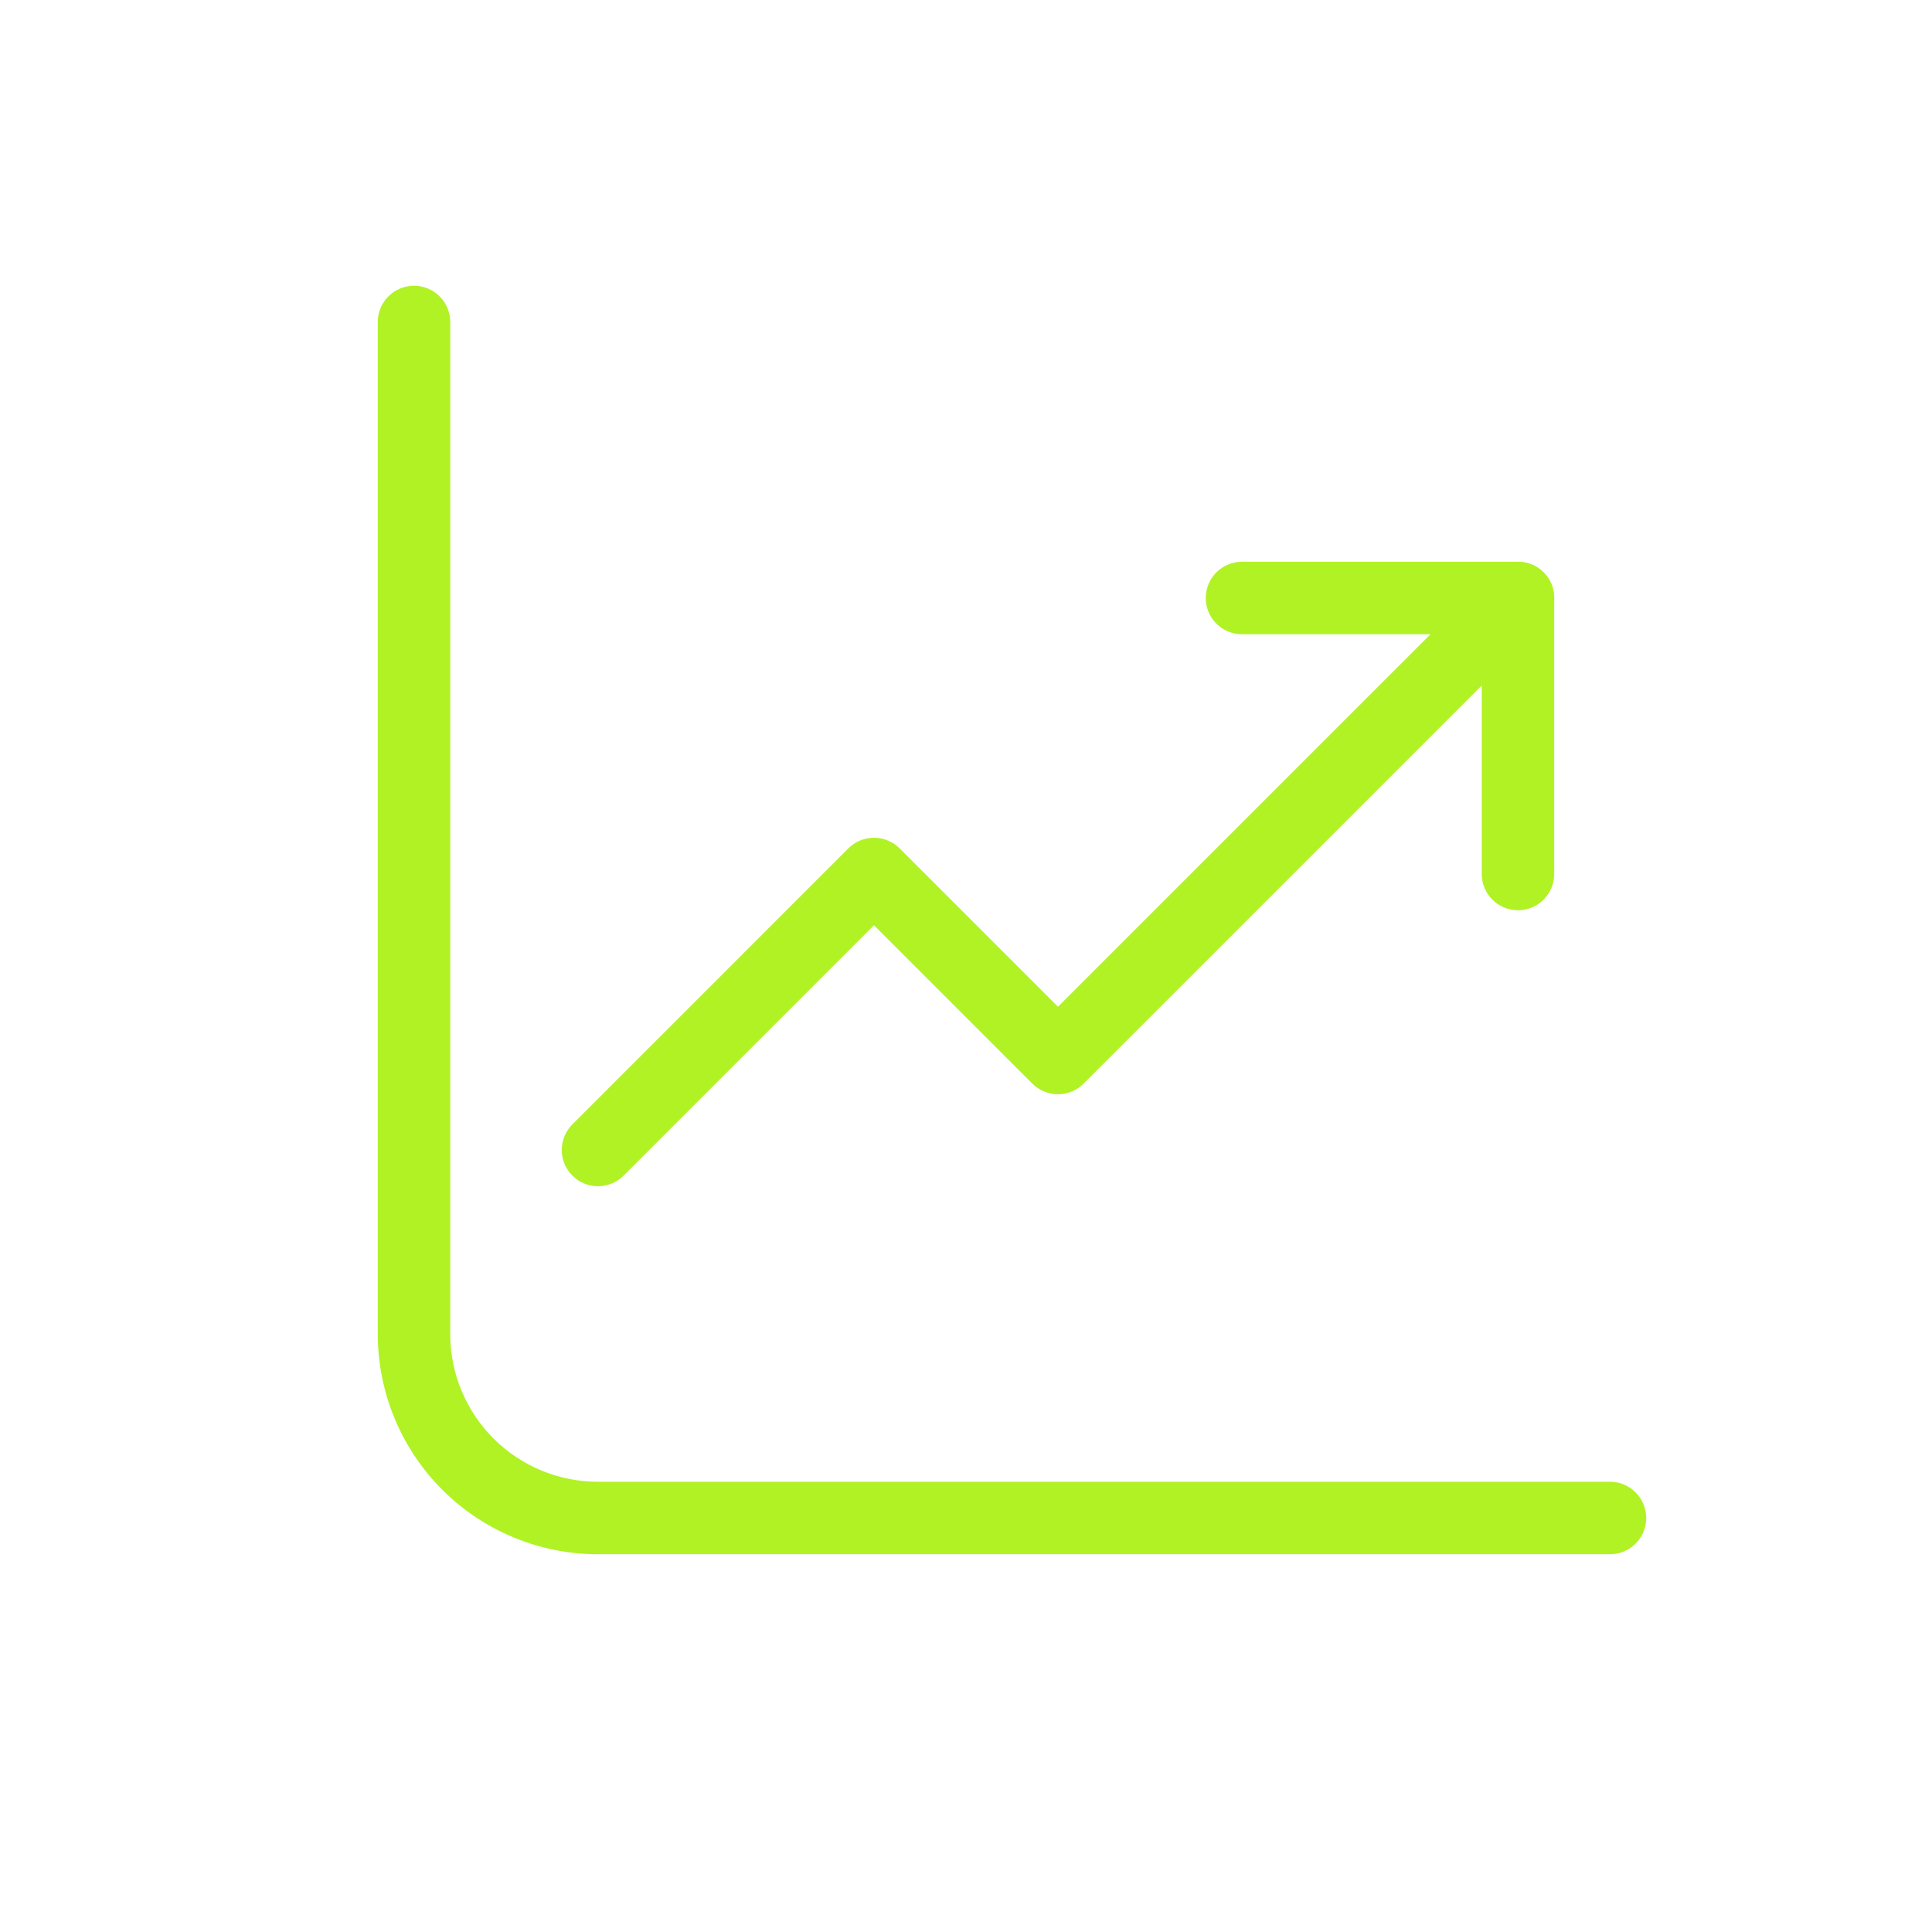
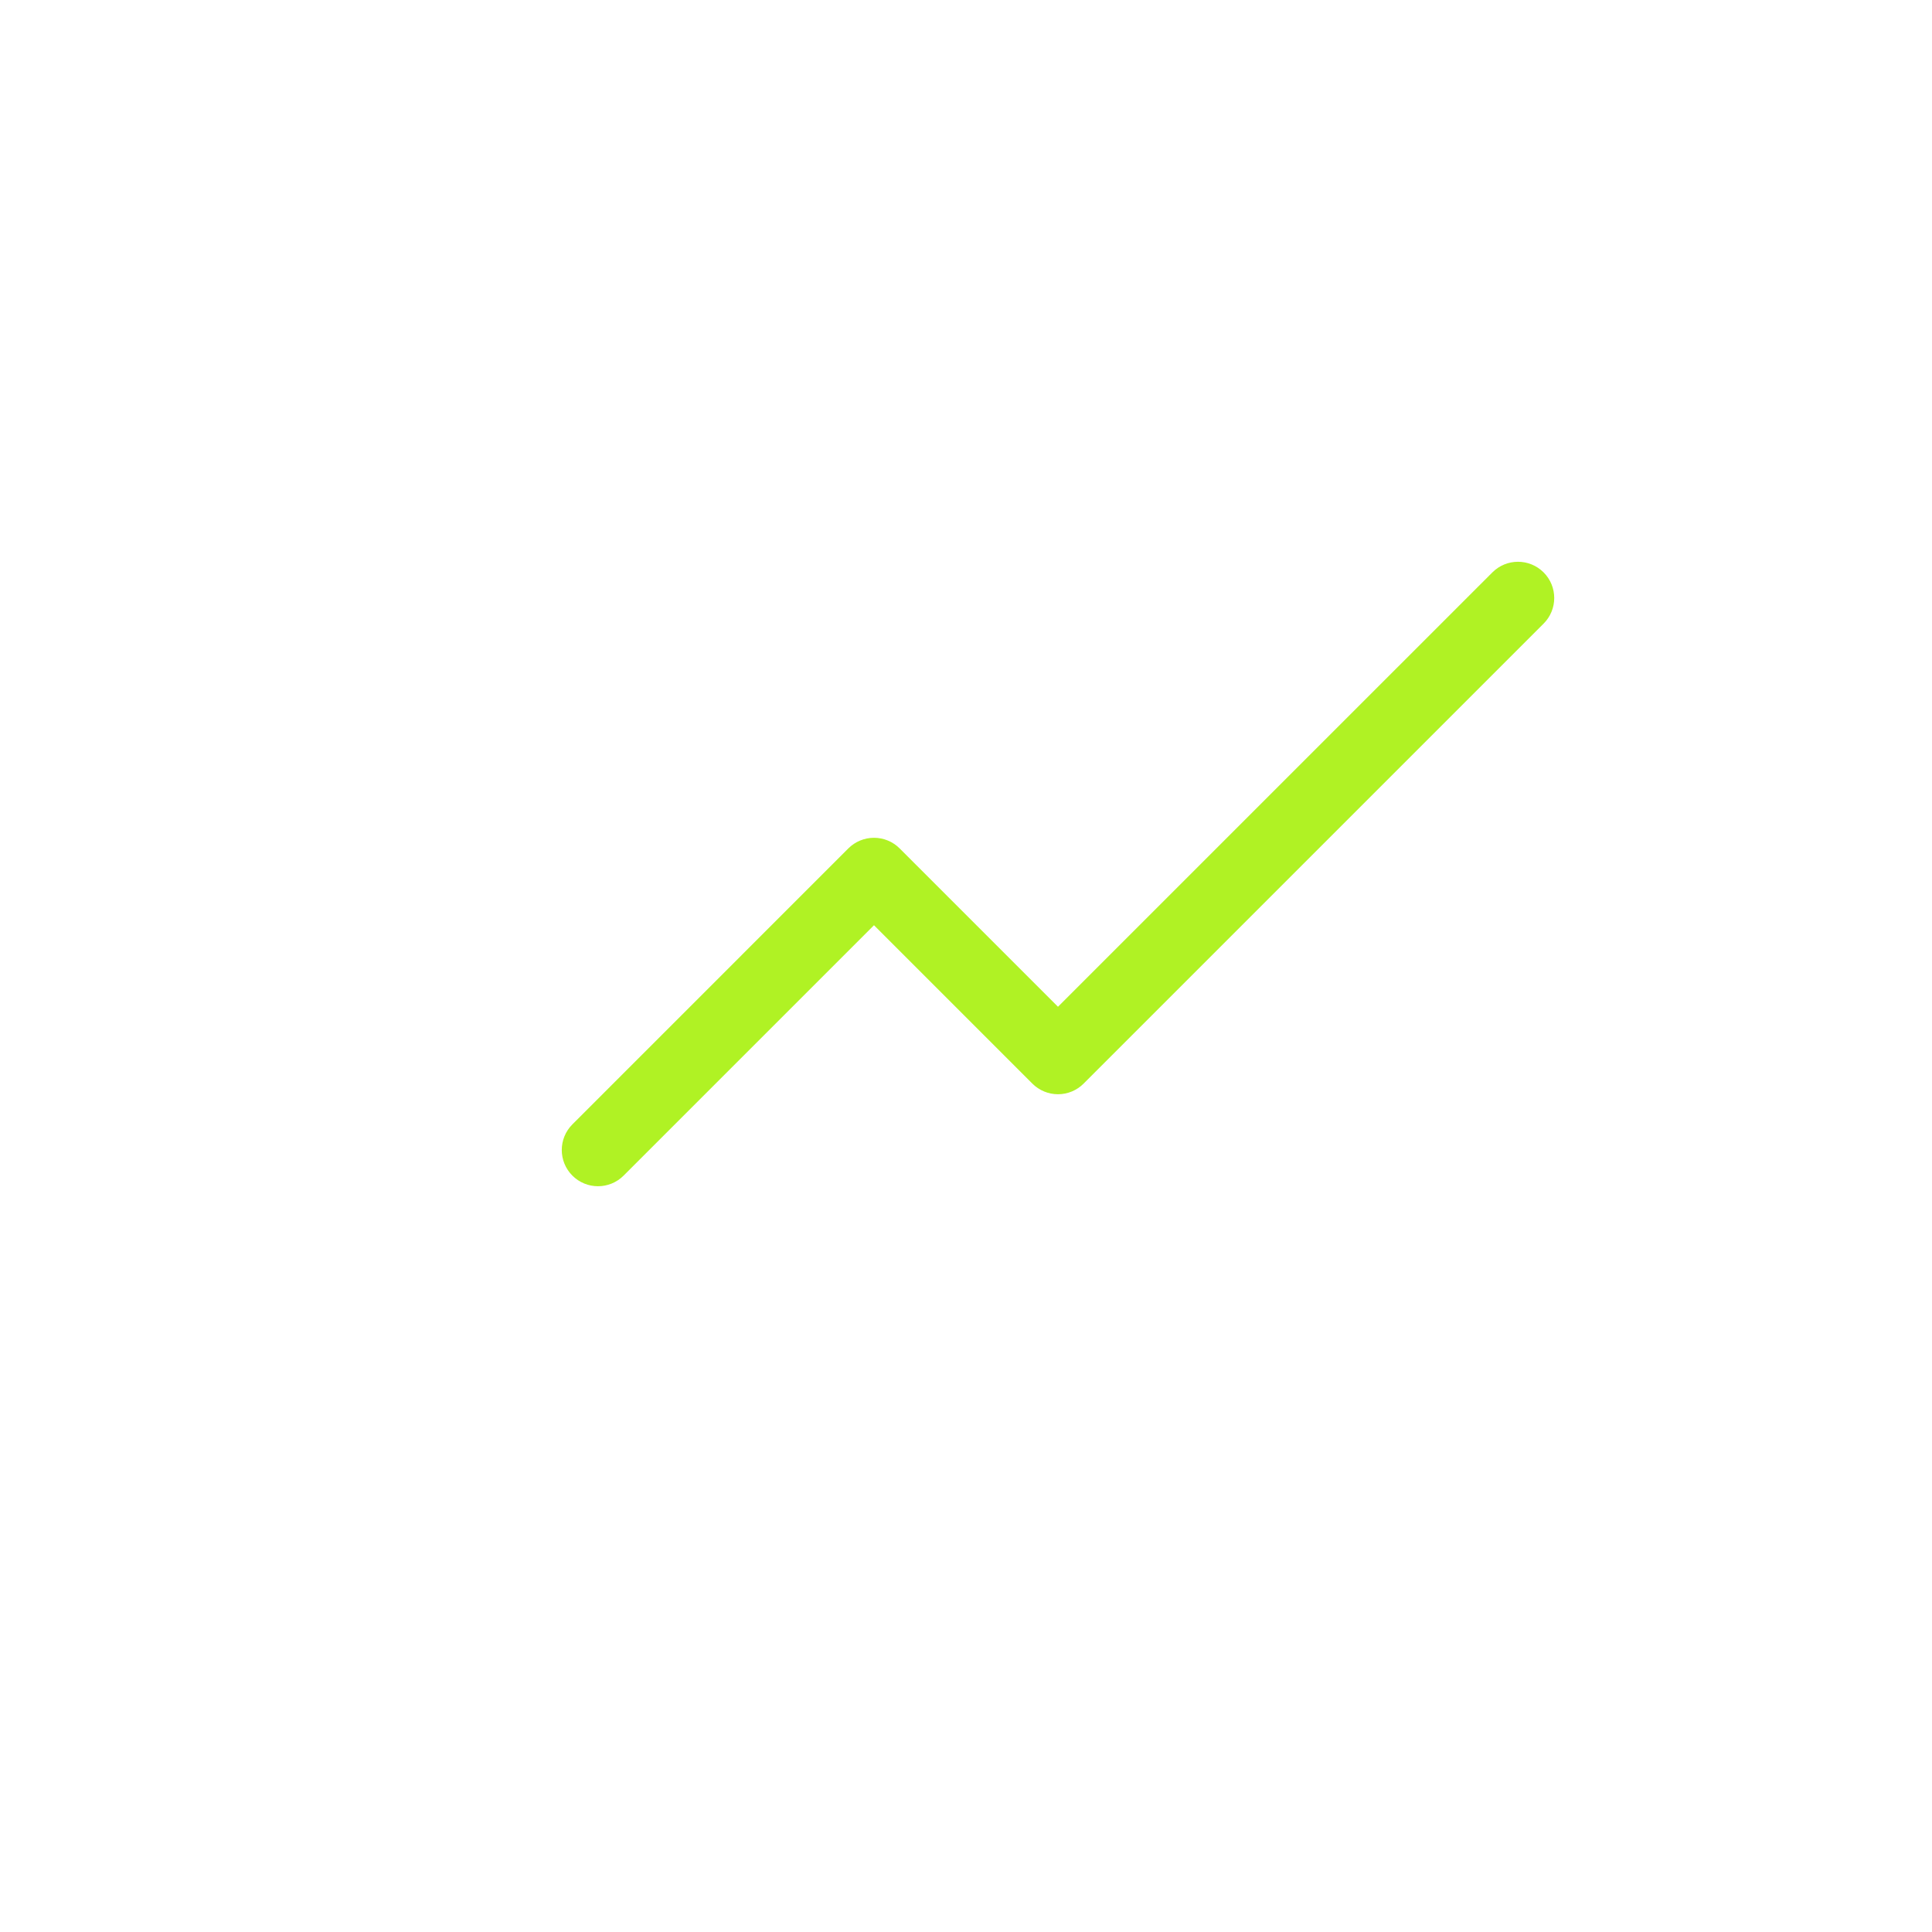
<svg xmlns="http://www.w3.org/2000/svg" width="80" height="80" viewBox="0 0 80 80" fill="none">
-   <path d="M18.143 13.333C18.143 12.781 17.695 12.333 17.143 12.333C16.59 12.333 16.143 12.781 16.143 13.333V55.238C16.143 57.524 17.051 59.716 18.667 61.333C20.283 62.949 22.476 63.857 24.762 63.857H66.666C67.219 63.857 67.666 63.41 67.666 62.857C67.666 62.305 67.219 61.857 66.666 61.857H24.762C23.006 61.857 21.323 61.16 20.081 59.919C18.84 58.677 18.143 56.994 18.143 55.238V13.333Z" fill="#B0F224" stroke="#B0F224" stroke-linecap="round" stroke-linejoin="round" />
  <path d="M43.102 44.517L43.456 44.163L43.102 44.517C43.29 44.704 43.544 44.81 43.809 44.81C44.075 44.81 44.329 44.704 44.516 44.517L44.163 44.163L44.516 44.517L63.564 25.469C63.955 25.078 63.955 24.445 63.564 24.055C63.173 23.664 62.54 23.664 62.15 24.055L43.809 42.395L36.897 35.483C36.71 35.296 36.456 35.191 36.19 35.191C35.925 35.191 35.671 35.296 35.483 35.483L24.055 46.912L24.408 47.266L24.055 46.912C23.664 47.303 23.664 47.936 24.055 48.326L24.408 47.973L24.055 48.326C24.445 48.717 25.078 48.717 25.469 48.326L36.19 37.605L43.102 44.517Z" fill="#B0F224" stroke="#B0F224" stroke-linecap="round" stroke-linejoin="round" />
-   <path d="M51.428 23.762C50.875 23.762 50.428 24.21 50.428 24.762C50.428 25.314 50.875 25.762 51.428 25.762H61.856V36.191C61.856 36.743 62.304 37.191 62.856 37.191C63.409 37.191 63.856 36.743 63.856 36.191V24.762C63.856 24.21 63.409 23.762 62.856 23.762H51.428Z" fill="#B0F224" stroke="#B0F224" stroke-linecap="round" stroke-linejoin="round" />
</svg>